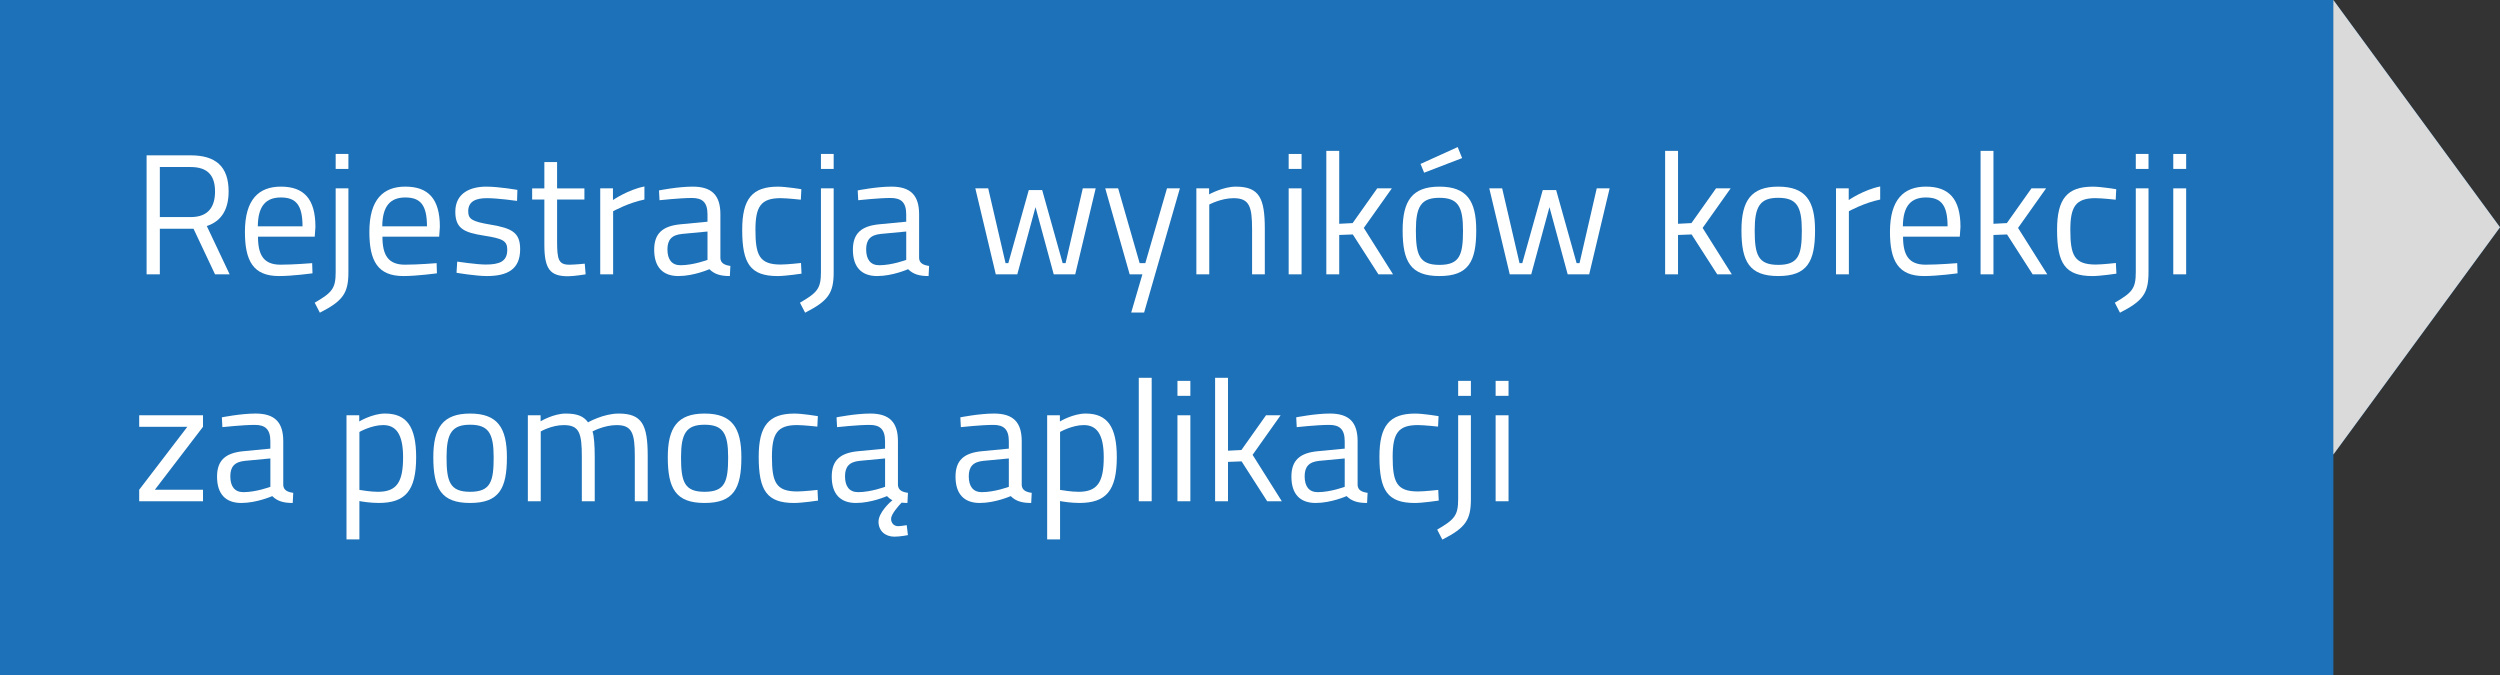
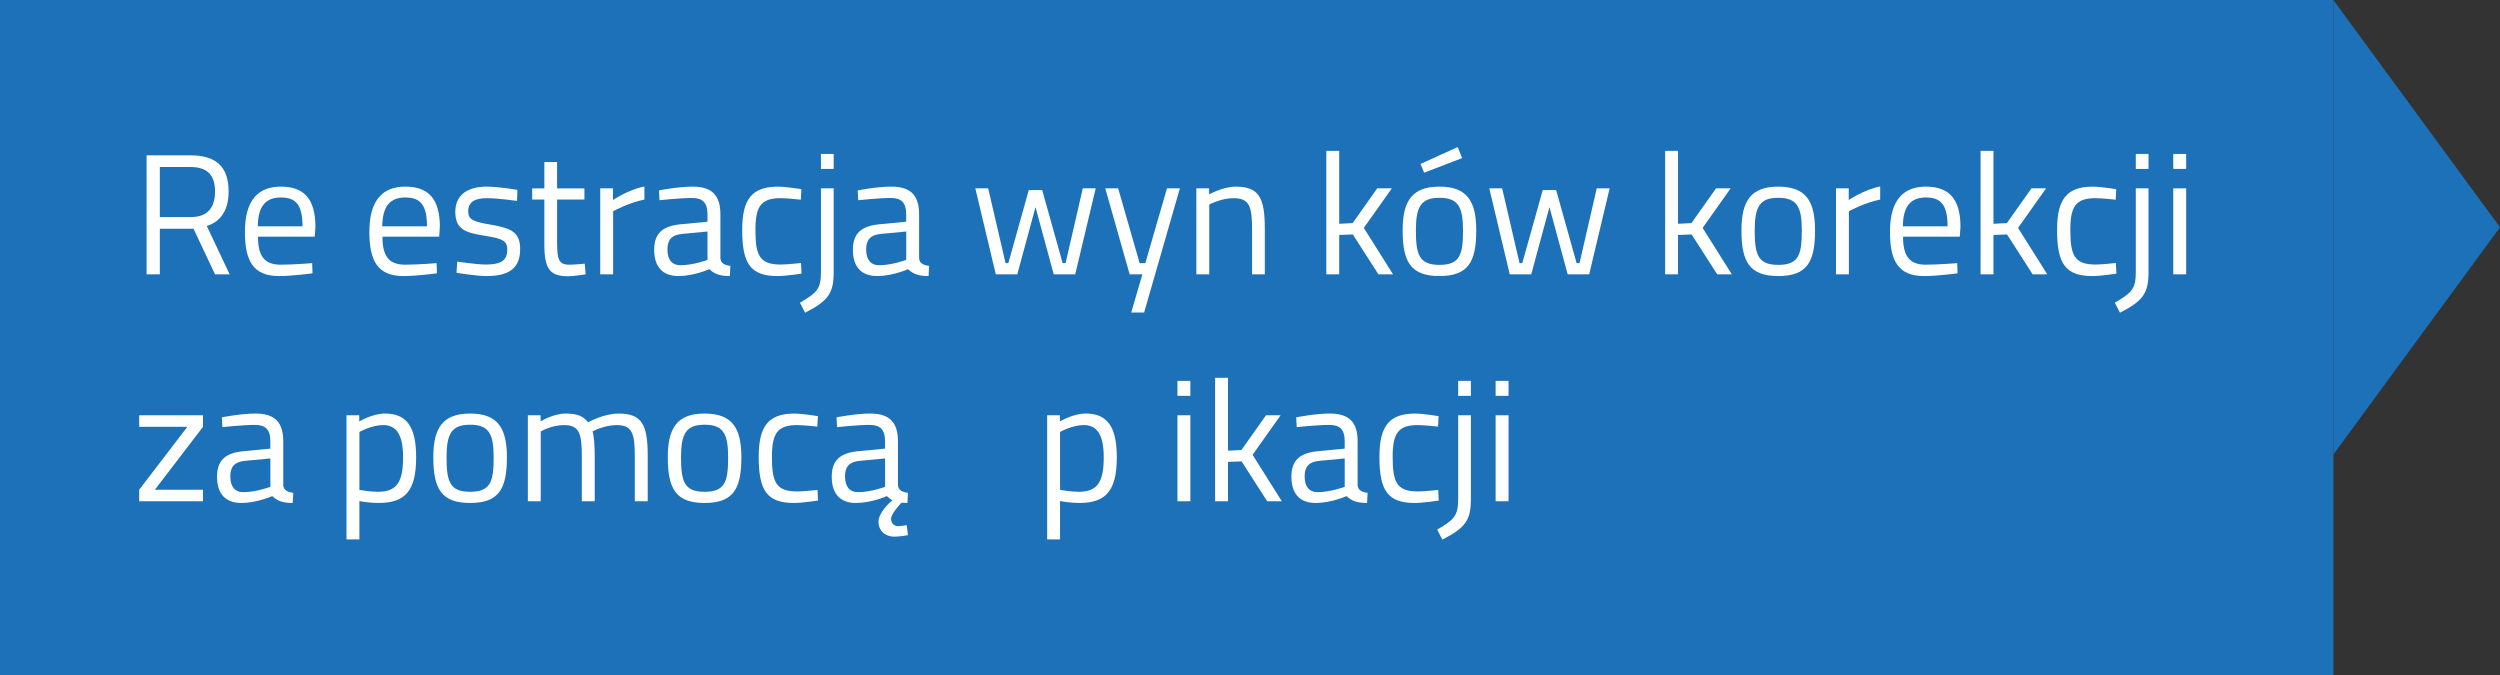
<svg xmlns="http://www.w3.org/2000/svg" version="1.1" id="Warstwa_1" x="0px" y="0px" width="177.695px" height="47.996px" viewBox="0 0 177.695 47.996" enable-background="new 0 0 177.695 47.996" xml:space="preserve">
  <rect x="0" y="0" width="177.695" height="47.996" fill="#333333" stroke="none" />
  <g>
    <rect fill="#1D71B8" width="165.851" height="47.996" />
  </g>
  <g>
    <path fill="#FFFFFF" d="M11.361,16.26v3.239H10.42v-8.458h3.129c1.772,0,2.701,0.782,2.701,2.566c0,1.247-0.489,2.115-1.552,2.457   l1.625,3.435h-1.039l-1.528-3.239H11.361z M13.549,11.872h-2.188v3.557h2.2c1.271,0,1.723-0.758,1.723-1.821   C15.284,12.446,14.734,11.872,13.549,11.872z" />
    <path fill="#FFFFFF" d="M22.188,18.704l0.024,0.722c0,0-1.394,0.195-2.383,0.195c-1.821,0-2.42-1.063-2.42-3.141   c0-2.322,1.002-3.215,2.554-3.215c1.625,0,2.457,0.855,2.457,2.86l-0.049,0.696h-4.033c0,1.308,0.403,1.992,1.601,1.992   C20.855,18.814,22.188,18.704,22.188,18.704z M21.503,16.089c0-1.516-0.464-2.053-1.54-2.053c-1.039,0-1.625,0.574-1.638,2.053   H21.503z" />
-     <path fill="#FFFFFF" d="M23.859,13.388h0.905v5.965c0,1.503-0.403,2.041-2.029,2.872l-0.367-0.709   c1.235-0.721,1.491-1.002,1.491-2.176V13.388z M23.859,10.943h0.905v1.063h-0.905V10.943z" />
    <path fill="#FFFFFF" d="M31.033,18.704l0.024,0.722c0,0-1.394,0.195-2.383,0.195c-1.821,0-2.42-1.063-2.42-3.141   c0-2.322,1.002-3.215,2.554-3.215c1.625,0,2.457,0.855,2.457,2.86l-0.049,0.696h-4.033c0,1.308,0.403,1.992,1.601,1.992   C29.701,18.814,31.033,18.704,31.033,18.704z M30.349,16.089c0-1.516-0.464-2.053-1.54-2.053c-1.039,0-1.625,0.574-1.638,2.053   H30.349z" />
    <path fill="#FFFFFF" d="M36.751,14.28c0,0-1.357-0.195-2.139-0.195c-0.758,0-1.332,0.207-1.332,0.929   c0,0.574,0.293,0.733,1.589,0.953c1.528,0.257,2.102,0.563,2.102,1.748c0,1.43-0.904,1.906-2.371,1.906   c-0.782,0-2.151-0.232-2.151-0.232l0.049-0.794c0,0,1.393,0.208,2.017,0.208c1.002,0,1.54-0.221,1.54-1.052   c0-0.636-0.318-0.794-1.65-1.002c-1.381-0.22-2.042-0.477-2.042-1.699c0-1.344,1.088-1.784,2.2-1.784   c0.917,0,2.212,0.232,2.212,0.232L36.751,14.28z" />
    <path fill="#FFFFFF" d="M39.597,14.183v2.921c0,1.332,0.086,1.711,0.88,1.711c0.342,0,1.087-0.073,1.087-0.073l0.062,0.758   c0,0-0.819,0.135-1.247,0.135c-1.259,0-1.687-0.477-1.687-2.237v-3.214h-0.868v-0.795h0.868v-1.87h0.904v1.87h1.943v0.795H39.597z" />
    <path fill="#FFFFFF" d="M42.663,13.388h0.905v0.831c0,0,1.063-0.733,2.236-0.965v0.929c-1.149,0.231-2.224,0.831-2.224,0.831v4.485   h-0.917V13.388z" />
    <path fill="#FFFFFF" d="M51.205,18.362c0.024,0.354,0.318,0.489,0.709,0.538l-0.037,0.721c-0.648,0-1.088-0.122-1.455-0.488   c0,0-1.1,0.488-2.2,0.488c-1.112,0-1.724-0.636-1.724-1.87c0-1.173,0.611-1.687,1.87-1.809l1.919-0.184v-0.525   c0-0.855-0.367-1.161-1.1-1.161c-0.855,0-2.31,0.159-2.31,0.159l-0.037-0.697c0,0,1.345-0.269,2.396-0.269   c1.381,0,1.968,0.636,1.968,1.968V18.362z M48.479,16.627c-0.746,0.073-1.039,0.428-1.039,1.1c0,0.709,0.305,1.125,0.929,1.125   c0.904,0,1.919-0.379,1.919-0.379v-2.017L48.479,16.627z" />
    <path fill="#FFFFFF" d="M56.959,13.449l-0.037,0.745c0,0-0.978-0.109-1.442-0.109c-1.406,0-1.785,0.61-1.785,2.248   c0,1.81,0.281,2.47,1.797,2.47c0.464,0,1.442-0.11,1.442-0.11l0.037,0.758c0,0-1.137,0.171-1.699,0.171   c-1.943,0-2.518-0.892-2.518-3.288c0-2.212,0.721-3.067,2.542-3.067C55.86,13.266,56.959,13.449,56.959,13.449z" />
    <path fill="#FFFFFF" d="M58.351,13.388h0.905v5.965c0,1.503-0.403,2.041-2.029,2.872l-0.367-0.709   c1.235-0.721,1.491-1.002,1.491-2.176V13.388z M58.351,10.943h0.905v1.063h-0.905V10.943z" />
    <path fill="#FFFFFF" d="M65.329,18.362c0.024,0.354,0.318,0.489,0.709,0.538l-0.037,0.721c-0.648,0-1.088-0.122-1.455-0.488   c0,0-1.1,0.488-2.2,0.488c-1.112,0-1.724-0.636-1.724-1.87c0-1.173,0.611-1.687,1.87-1.809l1.919-0.184v-0.525   c0-0.855-0.367-1.161-1.1-1.161c-0.855,0-2.31,0.159-2.31,0.159l-0.037-0.697c0,0,1.345-0.269,2.396-0.269   c1.381,0,1.968,0.636,1.968,1.968V18.362z M62.604,16.627c-0.746,0.073-1.039,0.428-1.039,1.1c0,0.709,0.305,1.125,0.929,1.125   c0.904,0,1.919-0.379,1.919-0.379v-2.017L62.604,16.627z" />
    <path fill="#FFFFFF" d="M70.239,13.388l1.234,5.316h0.196l1.455-5.194h0.953l1.455,5.194h0.208l1.223-5.316h0.917l-1.455,6.111   h-1.528l-1.295-4.779l-1.295,4.779h-1.528l-1.455-6.111H70.239z" />
    <path fill="#FFFFFF" d="M79.476,13.388l1.528,5.316h0.403l1.54-5.316h0.917l-2.542,8.824h-0.917l0.794-2.713h-0.905l-1.735-6.111   H79.476z" />
    <path fill="#FFFFFF" d="M85.035,19.499v-6.111h0.905v0.428c0,0,0.99-0.55,1.894-0.55c1.687,0,2.066,0.831,2.066,3.007v3.227h-0.905   v-3.202c0-1.613-0.183-2.212-1.32-2.212c-0.88,0-1.723,0.452-1.723,0.452v4.962H85.035z" />
-     <path fill="#FFFFFF" d="M91.596,10.943h0.917v1.063h-0.917V10.943z M91.596,13.388h0.917v6.111h-0.917V13.388z" />
    <path fill="#FFFFFF" d="M94.272,19.499v-8.775h0.917v5.182l0.953-0.049l1.748-2.469h1.039l-1.992,2.812l2.078,3.3h-1.039   l-1.821-2.836L95.189,16.7v2.799H94.272z" />
    <path fill="#FFFFFF" d="M102.312,13.266c1.943,0,2.616,1.002,2.616,3.104c0,2.225-0.55,3.251-2.616,3.251   c-2.053,0-2.615-1.026-2.615-3.251C99.697,14.268,100.381,13.266,102.312,13.266z M102.312,18.827c1.455,0,1.676-0.722,1.676-2.457   c0-1.699-0.367-2.31-1.676-2.31c-1.295,0-1.674,0.61-1.674,2.31C100.638,18.105,100.871,18.827,102.312,18.827z M100.968,11.652   l0.256,0.623l2.701-1.039l-0.316-0.782L100.968,11.652z" />
    <path fill="#FFFFFF" d="M106.771,13.388l1.234,5.316h0.196l1.454-5.194h0.953l1.455,5.194h0.207l1.223-5.316h0.917l-1.454,6.111   h-1.528l-1.296-4.779l-1.295,4.779h-1.527l-1.455-6.111H106.771z" />
    <path fill="#FFFFFF" d="M118.354,19.499v-8.775h0.917v5.182l0.953-0.049l1.748-2.469h1.039l-1.992,2.812l2.077,3.3h-1.038   l-1.822-2.836l-0.965,0.037v2.799H118.354z" />
    <path fill="#FFFFFF" d="M129.01,16.37c0,2.225-0.55,3.251-2.616,3.251c-2.053,0-2.615-1.026-2.615-3.251   c0-2.103,0.685-3.104,2.615-3.104C128.337,13.266,129.01,14.268,129.01,16.37z M128.07,16.37c0-1.699-0.367-2.31-1.676-2.31   c-1.295,0-1.674,0.61-1.674,2.31c0,1.735,0.232,2.457,1.674,2.457C127.849,18.827,128.07,18.105,128.07,16.37z" />
    <path fill="#FFFFFF" d="M130.5,13.388h0.904v0.831c0,0,1.063-0.733,2.236-0.965v0.929c-1.148,0.231-2.225,0.831-2.225,0.831v4.485   H130.5V13.388z" />
    <path fill="#FFFFFF" d="M139.115,18.704l0.024,0.722c0,0-1.394,0.195-2.384,0.195c-1.82,0-2.42-1.063-2.42-3.141   c0-2.322,1.002-3.215,2.555-3.215c1.625,0,2.457,0.855,2.457,2.86l-0.049,0.696h-4.033c0,1.308,0.402,1.992,1.601,1.992   C137.783,18.814,139.115,18.704,139.115,18.704z M138.43,16.089c0-1.516-0.464-2.053-1.54-2.053c-1.039,0-1.625,0.574-1.638,2.053   H138.43z" />
    <path fill="#FFFFFF" d="M140.775,19.499v-8.775h0.916v5.182l0.953-0.049l1.748-2.469h1.039l-1.992,2.812l2.078,3.3h-1.039   l-1.821-2.836l-0.966,0.037v2.799H140.775z" />
    <path fill="#FFFFFF" d="M150.417,13.449l-0.036,0.745c0,0-0.979-0.109-1.442-0.109c-1.405,0-1.784,0.61-1.784,2.248   c0,1.81,0.281,2.47,1.797,2.47c0.464,0,1.441-0.11,1.441-0.11l0.037,0.758c0,0-1.137,0.171-1.699,0.171   c-1.943,0-2.518-0.892-2.518-3.288c0-2.212,0.721-3.067,2.542-3.067C149.317,13.266,150.417,13.449,150.417,13.449z" />
    <path fill="#FFFFFF" d="M151.808,13.388h0.904v5.965c0,1.503-0.402,2.041-2.029,2.872l-0.366-0.709   c1.235-0.721,1.491-1.002,1.491-2.176V13.388z M151.808,10.943h0.904v1.063h-0.904V10.943z" />
    <path fill="#FFFFFF" d="M154.472,10.943h0.916v1.063h-0.916V10.943z M154.472,13.388h0.916v6.111h-0.916V13.388z" />
    <path fill="#FFFFFF" d="M9.894,29.517h4.535v0.819l-3.422,4.473h3.422v0.819H9.894v-0.819l3.422-4.473H9.894V29.517z" />
    <path fill="#FFFFFF" d="M20.134,34.491c0.024,0.354,0.318,0.489,0.709,0.538l-0.037,0.721c-0.648,0-1.088-0.122-1.455-0.488   c0,0-1.1,0.488-2.2,0.488c-1.112,0-1.724-0.636-1.724-1.87c0-1.173,0.611-1.687,1.87-1.809l1.919-0.184v-0.525   c0-0.855-0.367-1.161-1.1-1.161c-0.855,0-2.31,0.159-2.31,0.159l-0.037-0.697c0,0,1.345-0.269,2.396-0.269   c1.381,0,1.968,0.636,1.968,1.968V34.491z M17.409,32.756c-0.746,0.073-1.039,0.428-1.039,1.1c0,0.709,0.305,1.125,0.929,1.125   c0.904,0,1.919-0.379,1.919-0.379v-2.017L17.409,32.756z" />
    <path fill="#FFFFFF" d="M24.629,29.517h0.905v0.44c0,0,0.929-0.563,1.833-0.563c1.54,0,2.212,0.941,2.212,3.104   c0,2.396-0.782,3.251-2.665,3.251c-0.574,0-1.198-0.098-1.369-0.135v2.726h-0.917V29.517z M25.546,30.702v4.119   c0.159,0.024,0.794,0.135,1.32,0.135c1.344,0,1.785-0.697,1.785-2.457c0-1.675-0.526-2.285-1.418-2.285   C26.401,30.214,25.546,30.702,25.546,30.702z" />
    <path fill="#FFFFFF" d="M36.03,32.499c0,2.225-0.55,3.251-2.616,3.251c-2.053,0-2.615-1.026-2.615-3.251   c0-2.103,0.684-3.104,2.615-3.104C35.358,29.395,36.03,30.396,36.03,32.499z M35.089,32.499c0-1.699-0.367-2.31-1.675-2.31   c-1.295,0-1.674,0.61-1.674,2.31c0,1.735,0.232,2.457,1.674,2.457C34.869,34.956,35.089,34.234,35.089,32.499z" />
    <path fill="#FFFFFF" d="M37.519,35.628v-6.111h0.905v0.428c0,0,0.917-0.55,1.784-0.55c0.819,0,1.271,0.184,1.589,0.623   c0,0,1.088-0.623,2.176-0.623c1.662,0,2.065,0.795,2.065,3.007v3.227h-0.917v-3.202c0-1.613-0.184-2.212-1.284-2.212   c-0.904,0-1.723,0.452-1.723,0.452c0.11,0.281,0.159,1.051,0.159,1.784v3.178h-0.917v-3.153c0-1.687-0.171-2.261-1.283-2.261   c-0.868,0-1.638,0.452-1.638,0.452v4.962H37.519z" />
    <path fill="#FFFFFF" d="M52.696,32.499c0,2.225-0.55,3.251-2.616,3.251c-2.053,0-2.615-1.026-2.615-3.251   c0-2.103,0.684-3.104,2.615-3.104C52.023,29.395,52.696,30.396,52.696,32.499z M51.755,32.499c0-1.699-0.367-2.31-1.675-2.31   c-1.295,0-1.674,0.61-1.674,2.31c0,1.735,0.232,2.457,1.674,2.457C51.535,34.956,51.755,34.234,51.755,32.499z" />
    <path fill="#FFFFFF" d="M58.132,29.578l-0.037,0.745c0,0-0.978-0.109-1.442-0.109c-1.406,0-1.785,0.61-1.785,2.248   c0,1.81,0.281,2.47,1.797,2.47c0.464,0,1.442-0.11,1.442-0.11l0.037,0.758c0,0-1.137,0.171-1.699,0.171   c-1.943,0-2.518-0.892-2.518-3.288c0-2.212,0.721-3.067,2.542-3.067C57.033,29.395,58.132,29.578,58.132,29.578z" />
    <path fill="#FFFFFF" d="M63.826,34.491c0.024,0.354,0.318,0.489,0.709,0.538l-0.037,0.721c-0.146,0-0.281-0.012-0.416-0.024   c-0.22,0.232-0.746,0.819-0.746,1.149c0,0.305,0.208,0.525,0.501,0.525c0.171,0,0.611-0.073,0.611-0.073l0.085,0.709   c0,0-0.55,0.109-0.965,0.109c-0.636,0-1.125-0.403-1.125-1.063c0-0.659,0.843-1.417,0.99-1.527   c-0.146-0.073-0.269-0.171-0.391-0.293c0,0-1.1,0.488-2.2,0.488c-1.112,0-1.724-0.636-1.724-1.87c0-1.173,0.611-1.687,1.87-1.809   l1.919-0.184v-0.525c0-0.855-0.367-1.161-1.1-1.161c-0.855,0-2.31,0.159-2.31,0.159l-0.037-0.697c0,0,1.345-0.269,2.396-0.269   c1.381,0,1.968,0.636,1.968,1.968V34.491z M61.101,32.756c-0.746,0.073-1.039,0.428-1.039,1.1c0,0.709,0.305,1.125,0.929,1.125   c0.904,0,1.919-0.379,1.919-0.379v-2.017L61.101,32.756z" />
-     <path fill="#FFFFFF" d="M72.623,34.491c0.024,0.354,0.318,0.489,0.709,0.538l-0.037,0.721c-0.648,0-1.088-0.122-1.455-0.488   c0,0-1.1,0.488-2.2,0.488c-1.112,0-1.724-0.636-1.724-1.87c0-1.173,0.611-1.687,1.87-1.809l1.919-0.184v-0.525   c0-0.855-0.367-1.161-1.1-1.161c-0.855,0-2.31,0.159-2.31,0.159l-0.037-0.697c0,0,1.345-0.269,2.396-0.269   c1.381,0,1.968,0.636,1.968,1.968V34.491z M69.897,32.756c-0.746,0.073-1.039,0.428-1.039,1.1c0,0.709,0.305,1.125,0.929,1.125   c0.904,0,1.919-0.379,1.919-0.379v-2.017L69.897,32.756z" />
    <path fill="#FFFFFF" d="M74.43,29.517h0.905v0.44c0,0,0.929-0.563,1.833-0.563c1.54,0,2.212,0.941,2.212,3.104   c0,2.396-0.782,3.251-2.665,3.251c-0.574,0-1.198-0.098-1.369-0.135v2.726H74.43V29.517z M75.347,30.702v4.119   c0.159,0.024,0.794,0.135,1.32,0.135c1.344,0,1.785-0.697,1.785-2.457c0-1.675-0.526-2.285-1.418-2.285   C76.202,30.214,75.347,30.702,75.347,30.702z" />
-     <path fill="#FFFFFF" d="M80.942,26.853h0.917v8.775h-0.917V26.853z" />
+     <path fill="#FFFFFF" d="M80.942,26.853h0.917h-0.917V26.853z" />
    <path fill="#FFFFFF" d="M83.691,27.072h0.917v1.063h-0.917V27.072z M83.691,29.517h0.917v6.111h-0.917V29.517z" />
    <path fill="#FFFFFF" d="M86.367,35.628v-8.775h0.917v5.182l0.953-0.049l1.748-2.469h1.039l-1.992,2.812l2.078,3.3H90.07   l-1.821-2.836l-0.965,0.037v2.799H86.367z" />
    <path fill="#FFFFFF" d="M96.497,34.491c0.024,0.354,0.318,0.489,0.709,0.538l-0.037,0.721c-0.648,0-1.088-0.122-1.455-0.488   c0,0-1.1,0.488-2.2,0.488c-1.112,0-1.724-0.636-1.724-1.87c0-1.173,0.611-1.687,1.87-1.809l1.919-0.184v-0.525   c0-0.855-0.367-1.161-1.1-1.161c-0.855,0-2.31,0.159-2.31,0.159l-0.037-0.697c0,0,1.345-0.269,2.396-0.269   c1.381,0,1.968,0.636,1.968,1.968V34.491z M93.771,32.756c-0.746,0.073-1.039,0.428-1.039,1.1c0,0.709,0.305,1.125,0.929,1.125   c0.904,0,1.919-0.379,1.919-0.379v-2.017L93.771,32.756z" />
    <path fill="#FFFFFF" d="M102.251,29.578l-0.037,0.745c0,0-0.977-0.109-1.441-0.109c-1.406,0-1.785,0.61-1.785,2.248   c0,1.81,0.281,2.47,1.797,2.47c0.464,0,1.442-0.11,1.442-0.11l0.036,0.758c0,0-1.136,0.171-1.698,0.171   c-1.943,0-2.518-0.892-2.518-3.288c0-2.212,0.721-3.067,2.542-3.067C101.152,29.395,102.251,29.578,102.251,29.578z" />
    <path fill="#FFFFFF" d="M103.643,29.517h0.905v5.965c0,1.503-0.404,2.041-2.029,2.872l-0.367-0.709   c1.234-0.721,1.491-1.002,1.491-2.176V29.517z M103.643,27.072h0.905v1.063h-0.905V27.072z" />
    <path fill="#FFFFFF" d="M106.306,27.072h0.918v1.063h-0.918V27.072z M106.306,29.517h0.918v6.111h-0.918V29.517z" />
    <path fill="none" d="M119.626,35.493c-0.6,0.122-1.527,0.257-2.334,0.257c-2.531,0-3.093-1.54-3.093-4.326   c0-2.86,0.55-4.376,3.093-4.376c0.867,0,1.796,0.159,2.334,0.269l-0.037,0.795c-0.55-0.098-1.539-0.22-2.199-0.22   c-1.883,0-2.213,1.124-2.213,3.532c0,2.358,0.306,3.483,2.236,3.483c0.686,0,1.59-0.11,2.176-0.221L119.626,35.493z" />
    <path fill="none" d="M124.378,31.301h2.334v4.156c-0.256,0.049-1.82,0.293-2.75,0.293c-2.59,0-3.275-1.589-3.275-4.326   c0-2.812,0.709-4.376,3.252-4.376c1.283,0,2.773,0.317,2.773,0.317l-0.036,0.782c0,0-1.516-0.256-2.628-0.256   c-1.955,0-2.383,1.137-2.383,3.532c0,2.347,0.415,3.495,2.371,3.495c0.611,0,1.43-0.11,1.748-0.171v-2.604h-1.406V31.301z" />
    <path fill="none" d="M132.908,34.833l0.023,0.722c0,0-1.393,0.195-2.383,0.195c-1.821,0-2.42-1.063-2.42-3.141   c0-2.322,1.002-3.215,2.555-3.215c1.625,0,2.456,0.855,2.456,2.86l-0.049,0.696h-4.033c0,1.308,0.403,1.992,1.601,1.992   C131.575,34.943,132.908,34.833,132.908,34.833z M132.222,32.218c0-1.516-0.464-2.053-1.539-2.053   c-1.039,0-1.626,0.574-1.639,2.053H132.222z" />
    <path fill="none" d="M134.567,35.628v-6.111h0.905v0.428c0,0,0.989-0.55,1.894-0.55c1.687,0,2.065,0.831,2.065,3.007v3.227h-0.904   v-3.202c0-1.613-0.184-2.212-1.32-2.212c-0.879,0-1.723,0.452-1.723,0.452v4.962H134.567z" />
  </g>
  <g>
    <polygon fill="#1D71B8" points="165.849,0 177.695,16.155 165.849,32.309  " />
  </g>
  <g>
-     <polygon fill="#DADADA" points="165.849,0 177.695,16.155 165.849,32.309  " />
-   </g>
+     </g>
</svg>